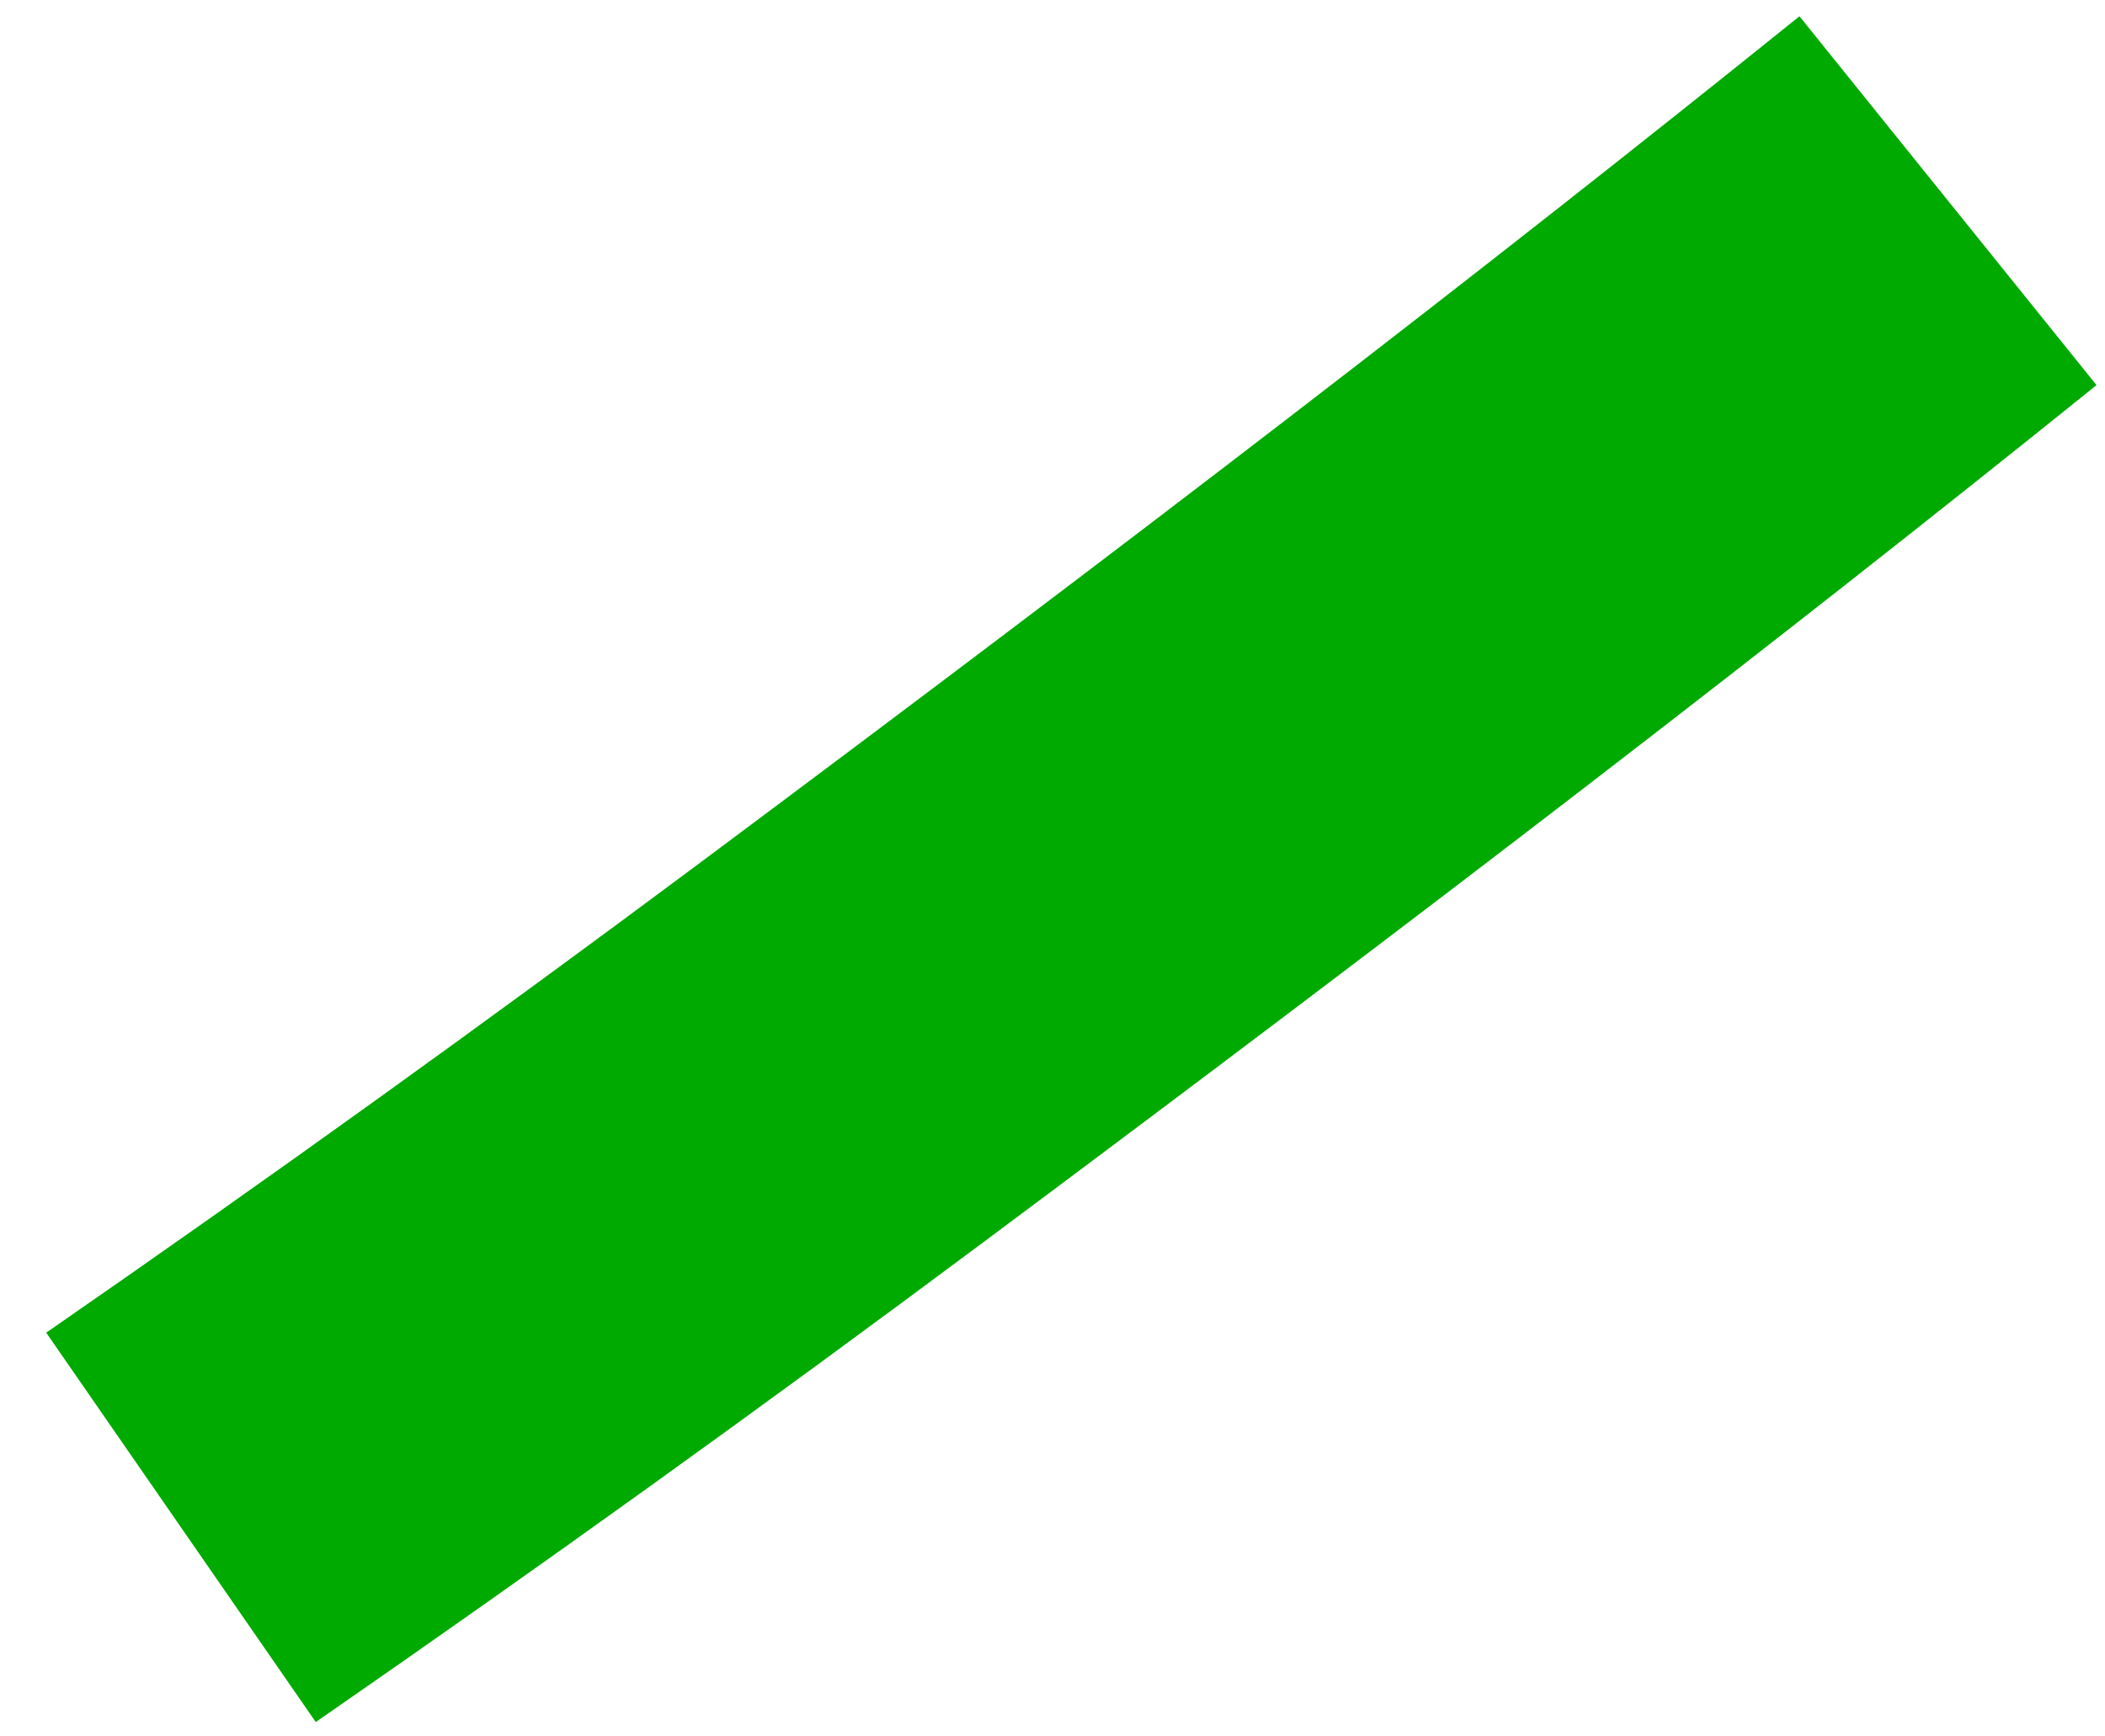
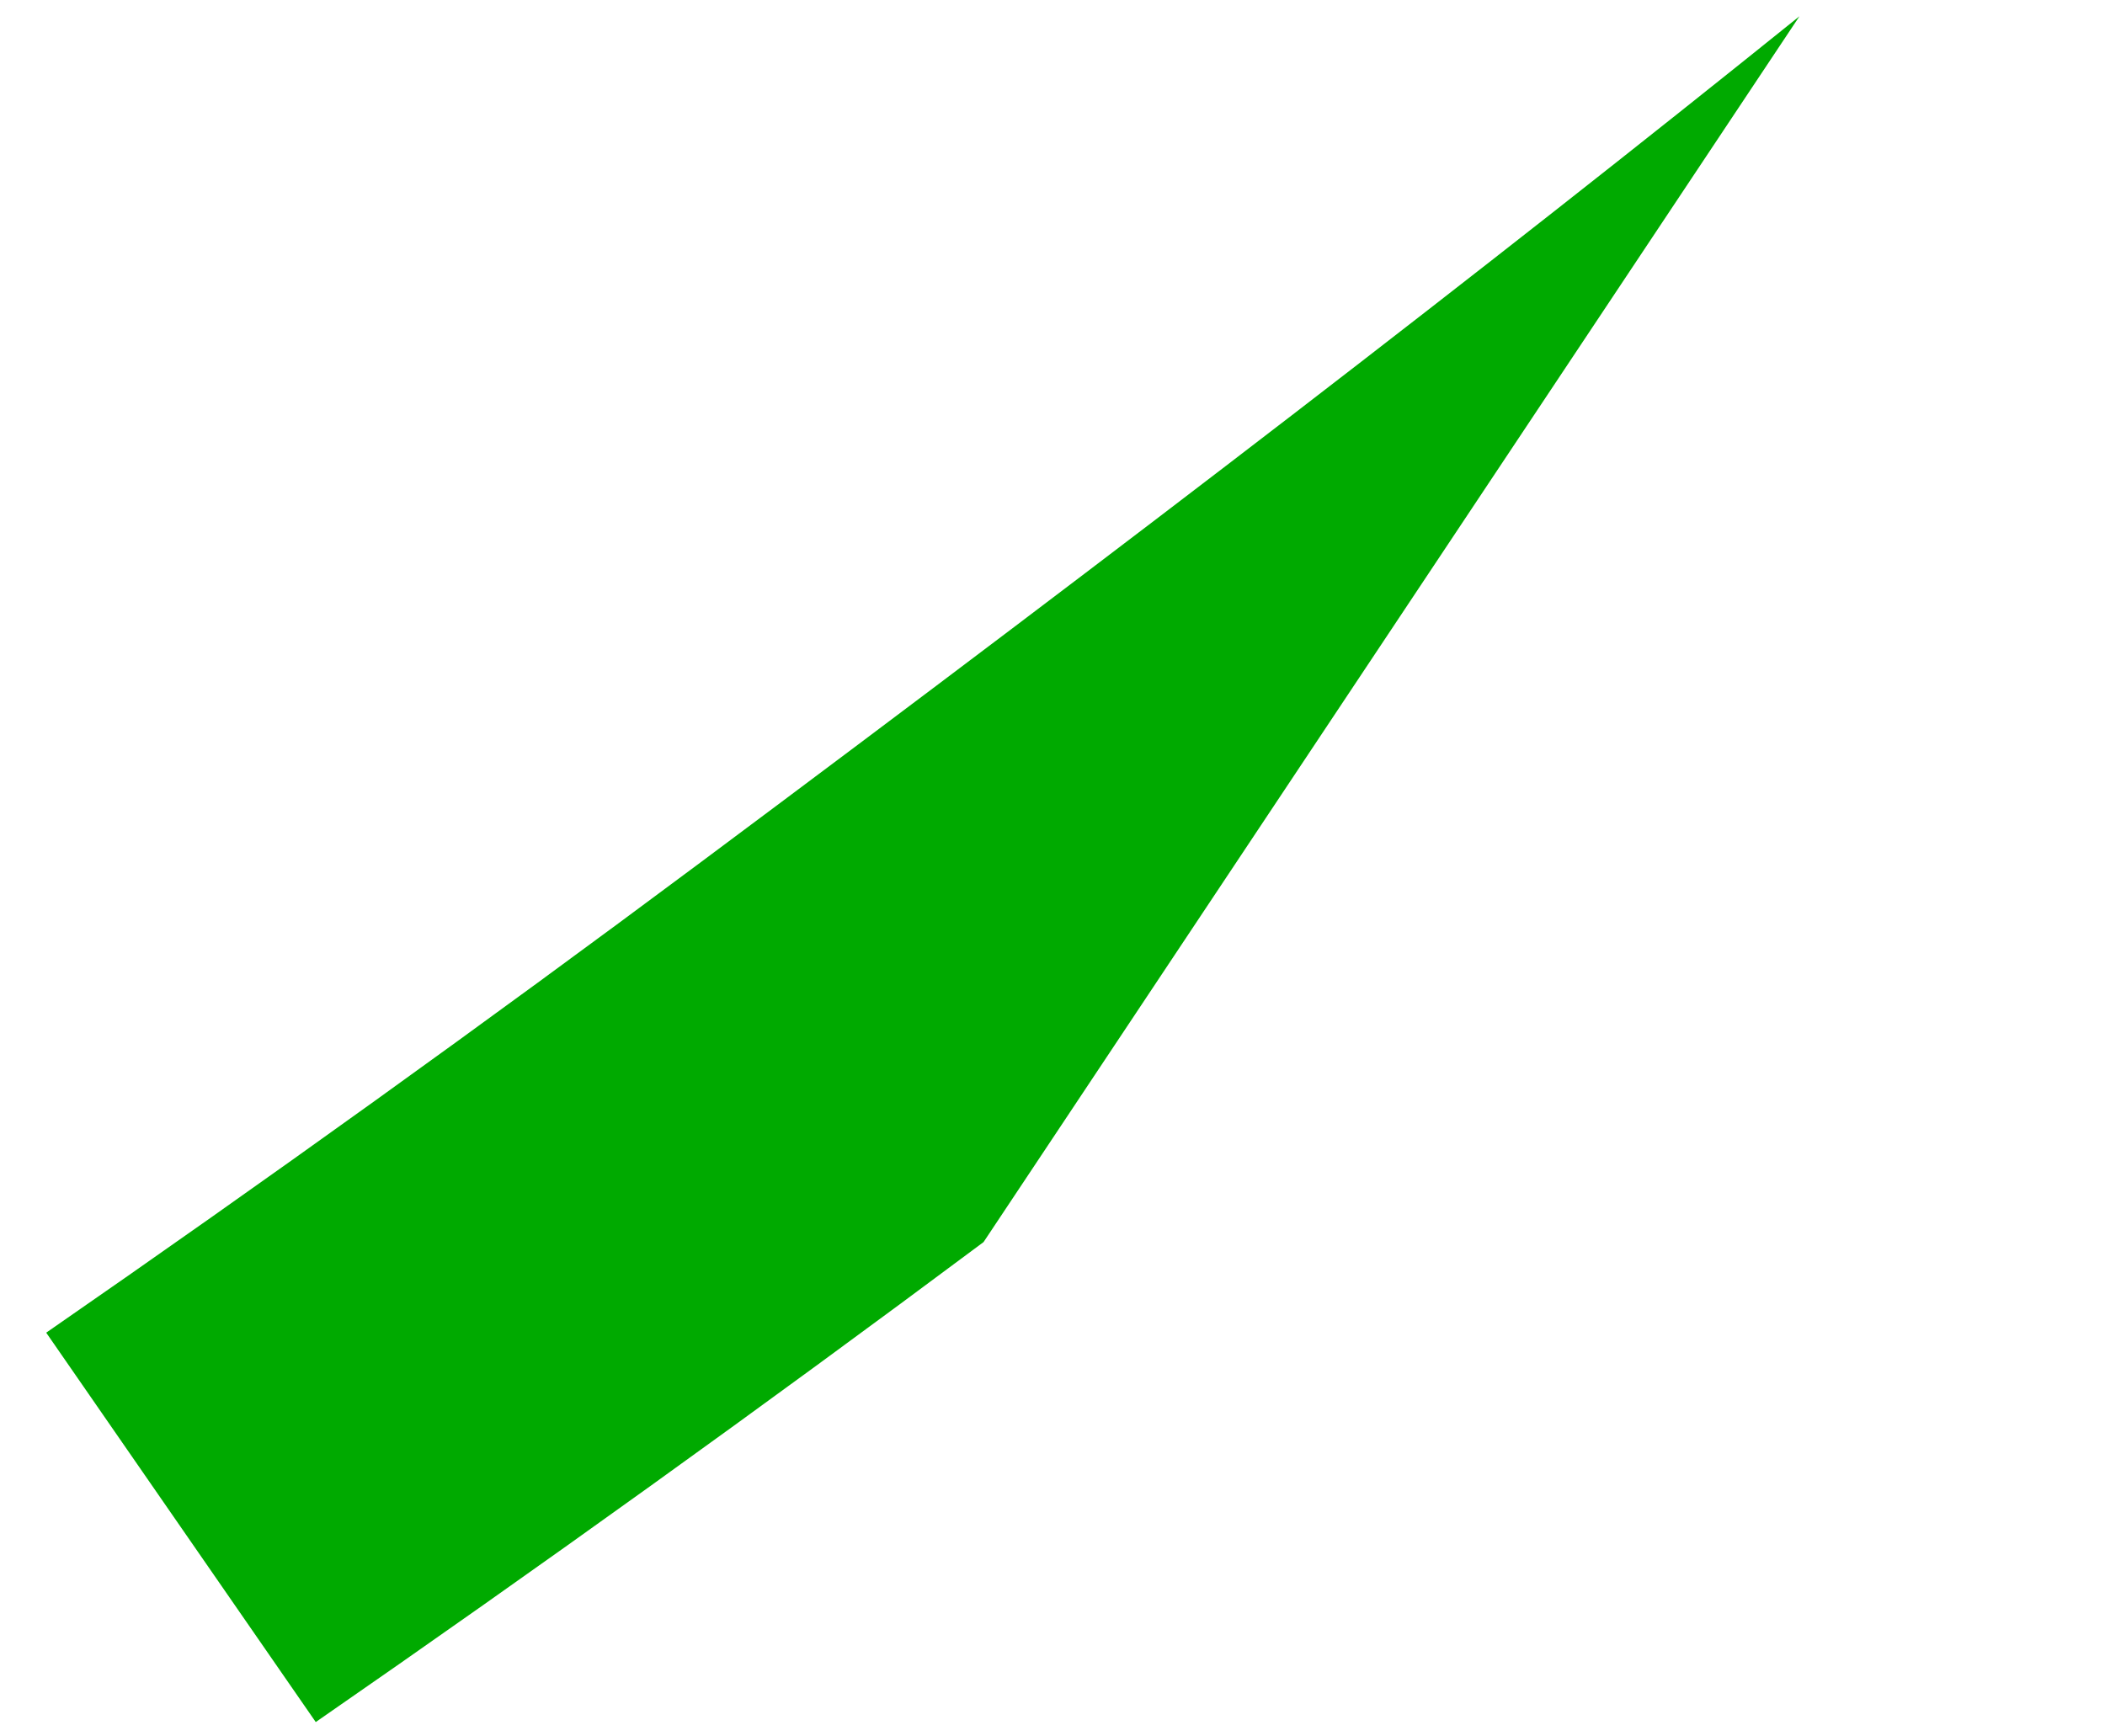
<svg xmlns="http://www.w3.org/2000/svg" width="40px" height="33px" viewBox="0 0 40 33">
  <title>path-25</title>
  <desc>Created with Sketch.</desc>
  <g id="Page-1" stroke="none" stroke-width="1" fill="none" fill-rule="evenodd">
    <g id="1660-copy-10" transform="translate(-1421, -2214)" fill="#00AA00" fill-rule="nonzero">
      <g id="Путь" transform="translate(1130, 1189)">
        <g transform="translate(11.422, 15.944)" id="path-25">
-           <path d="M313.772,1009.365 C307.748,1014.216 301.159,1019.279 292.888,1025.447 C288.772,1028.516 284.628,1031.495 280.456,1034.383 L285.578,1041.783 C289.838,1038.834 294.068,1035.794 298.268,1032.661 C306.622,1026.432 313.295,1021.305 319.417,1016.375 L313.772,1009.365 Z" />
+           <path d="M313.772,1009.365 C307.748,1014.216 301.159,1019.279 292.888,1025.447 C288.772,1028.516 284.628,1031.495 280.456,1034.383 L285.578,1041.783 C289.838,1038.834 294.068,1035.794 298.268,1032.661 L313.772,1009.365 Z" />
        </g>
      </g>
    </g>
  </g>
</svg>